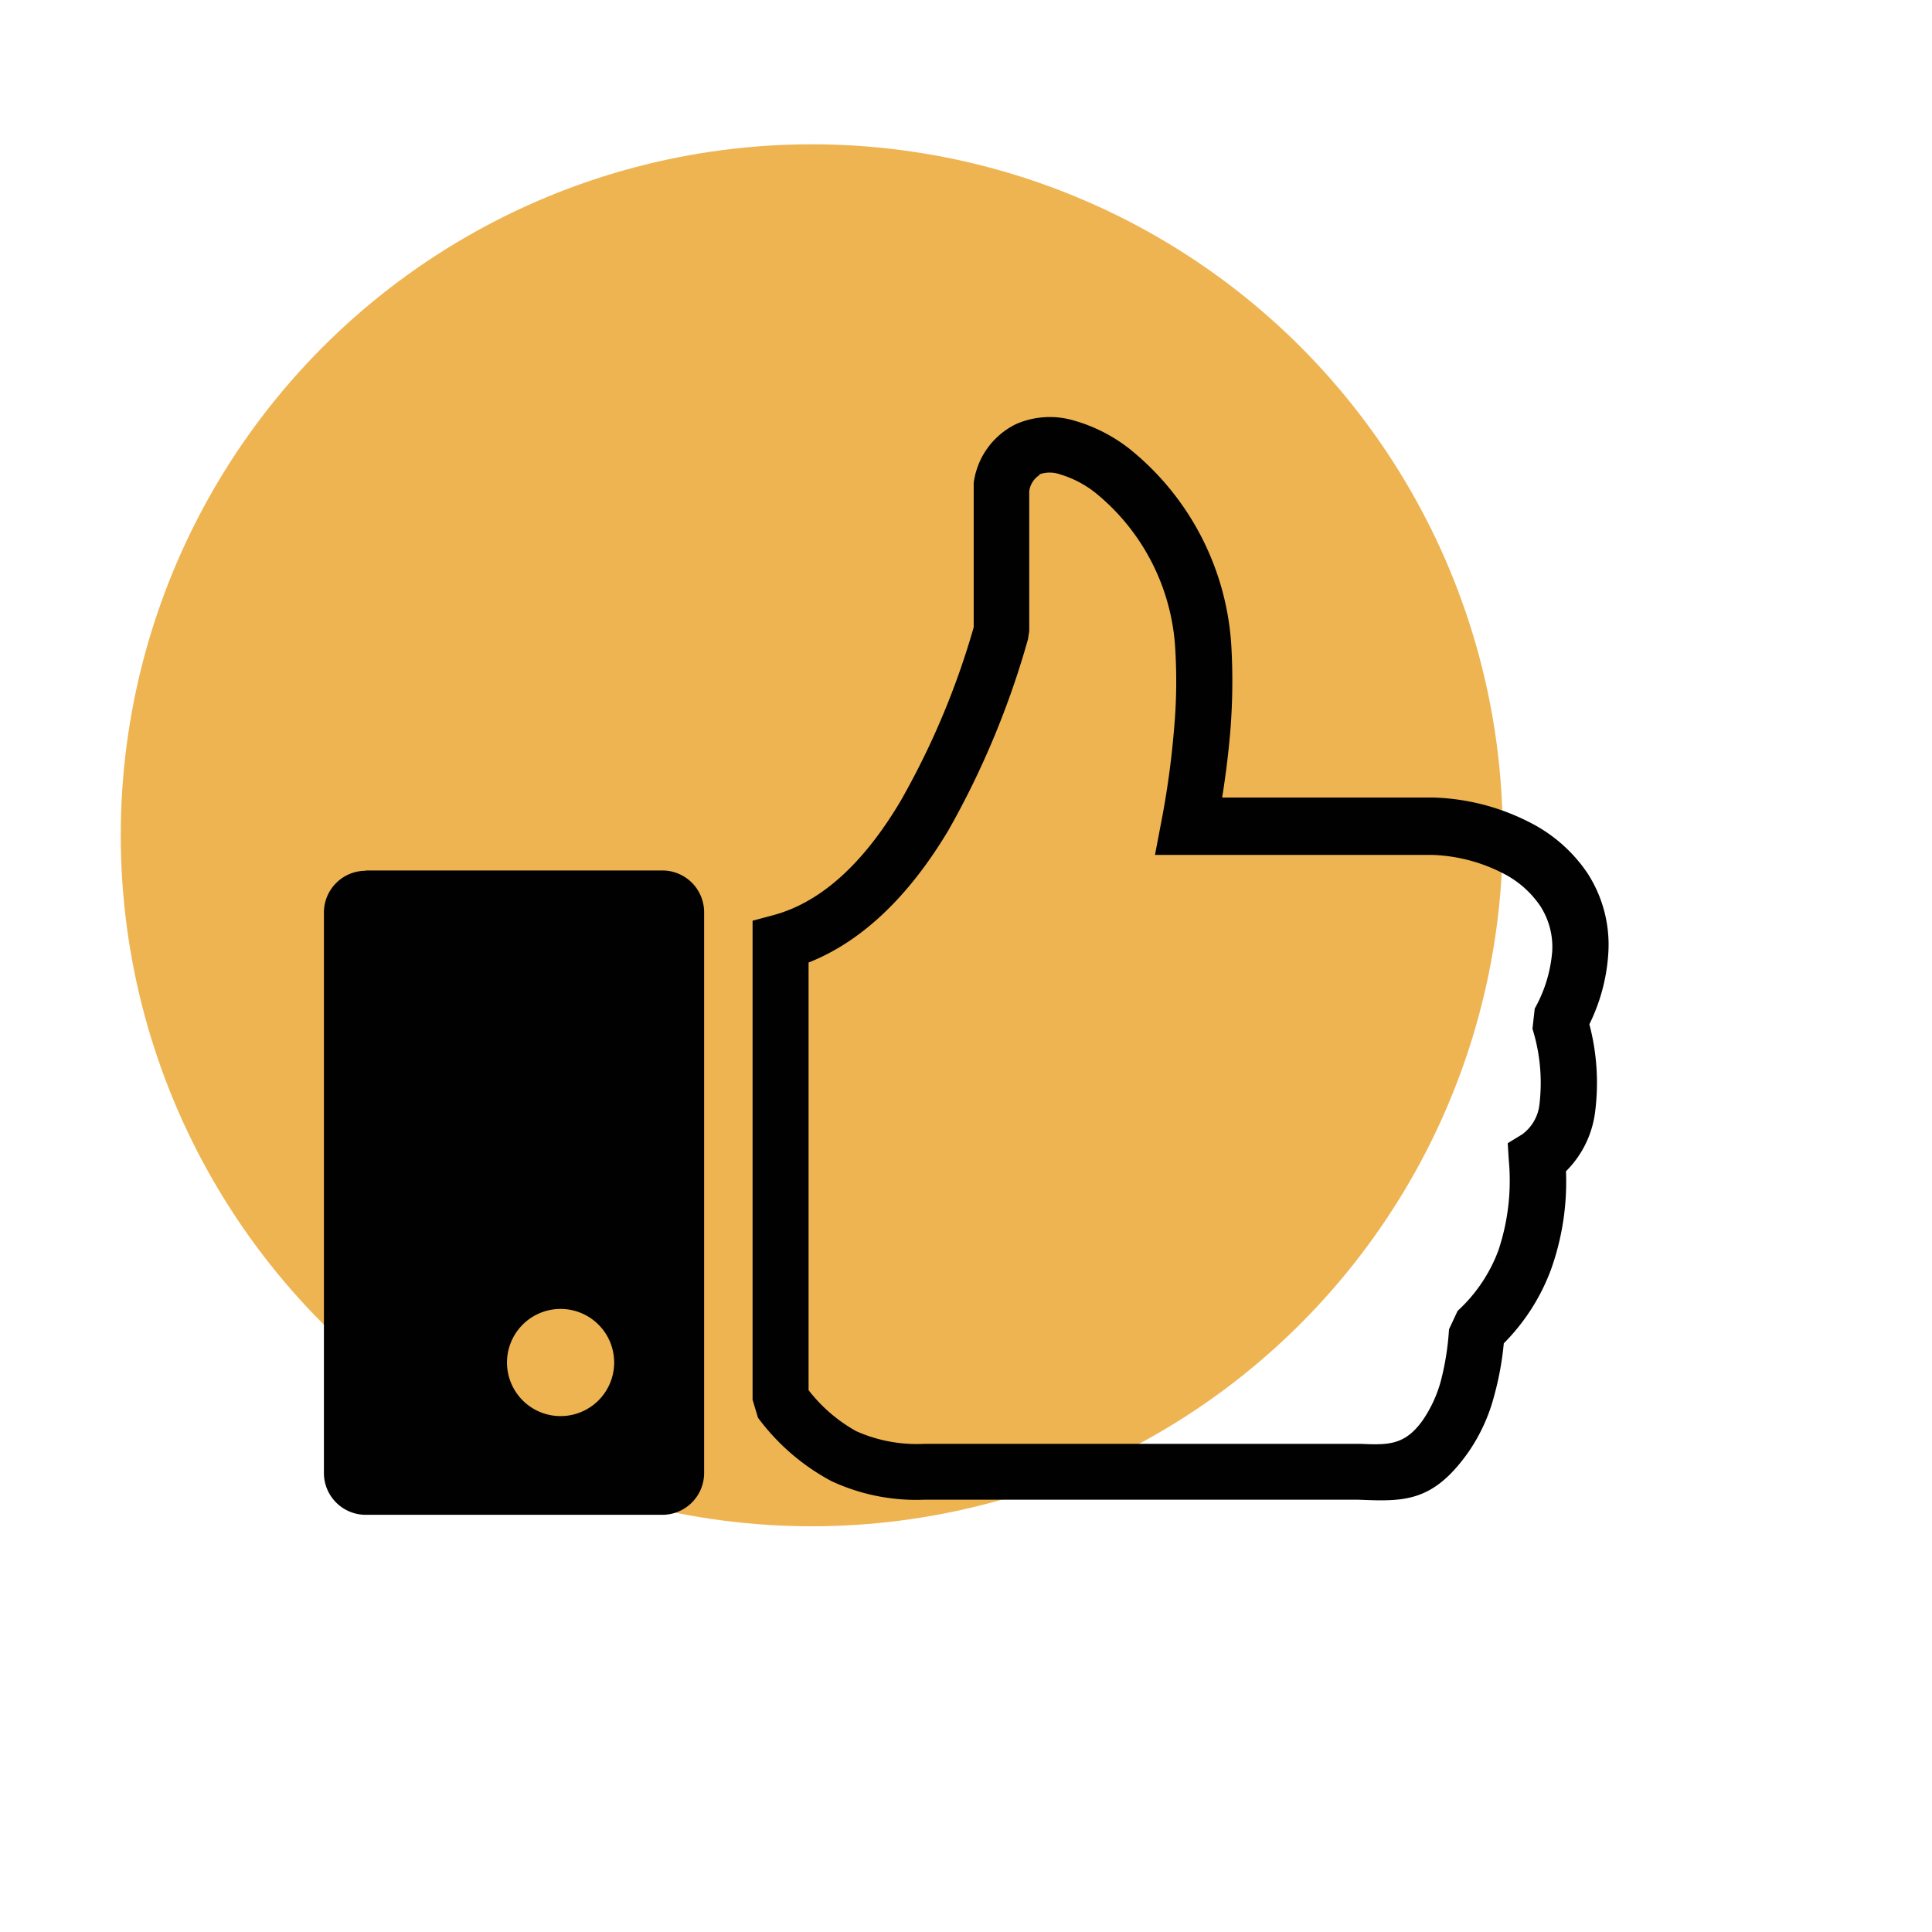
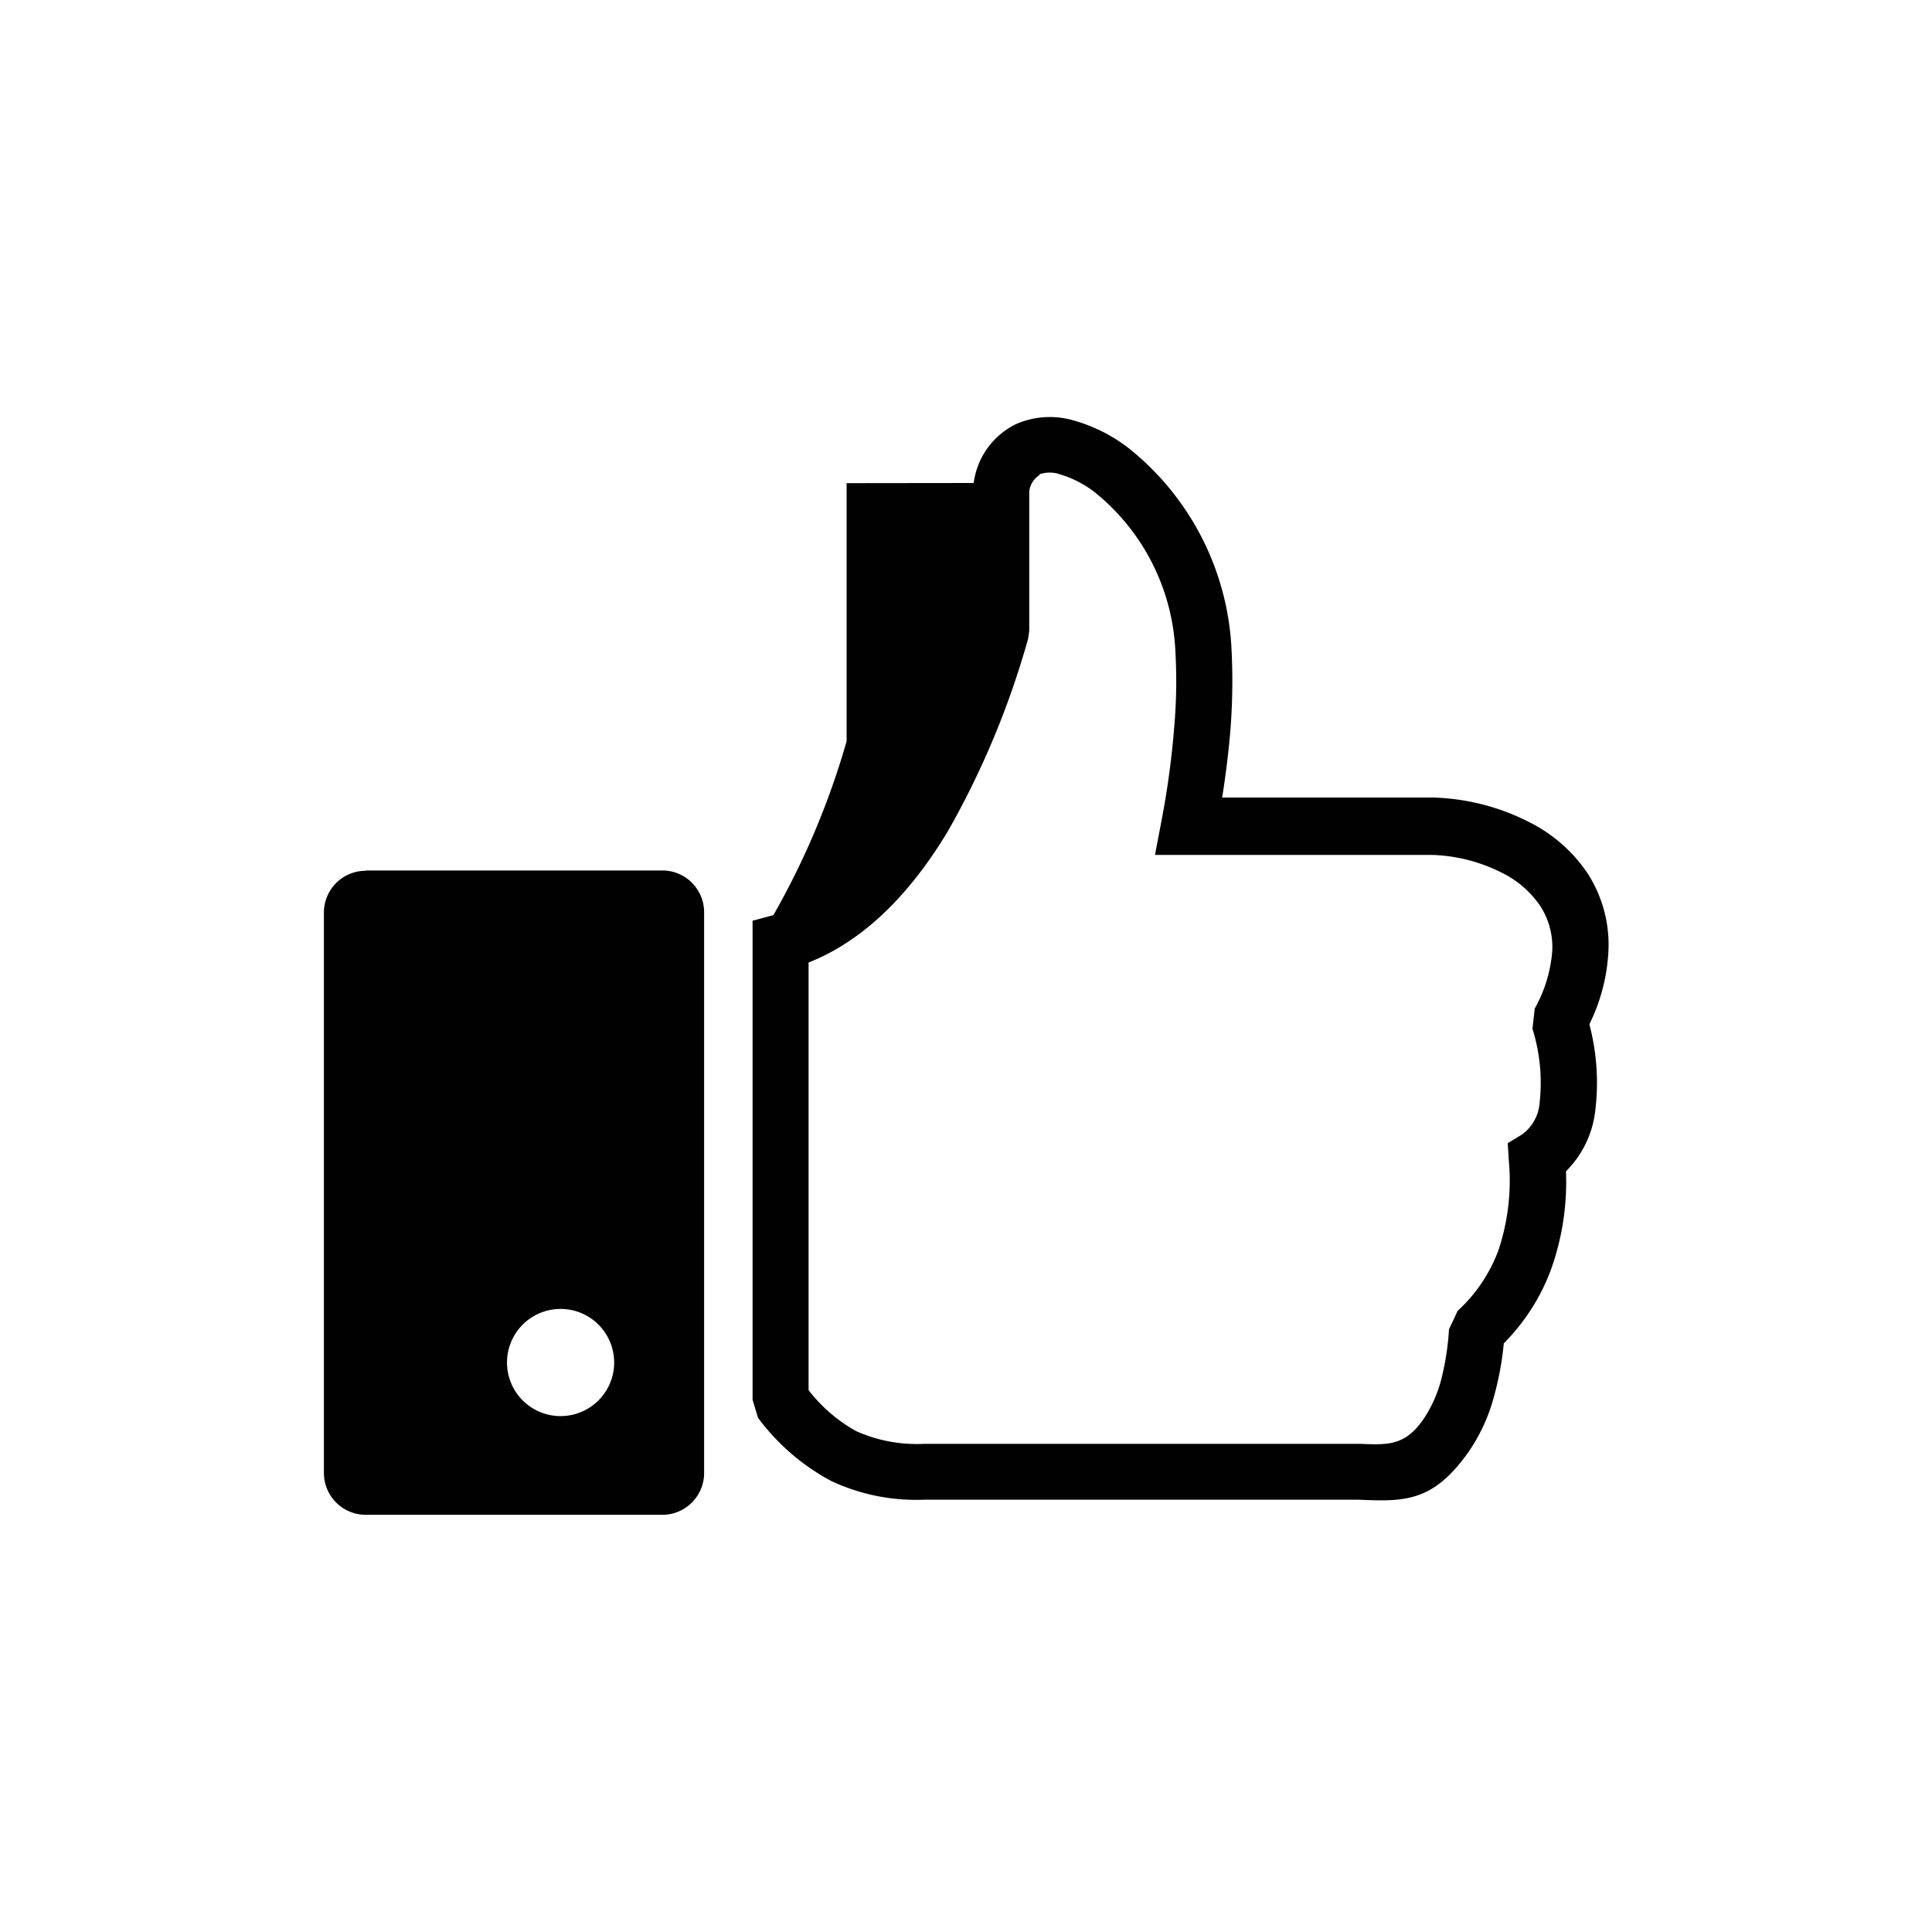
<svg xmlns="http://www.w3.org/2000/svg" id="Layer_1" data-name="Layer 1" viewBox="0 0 128 128">
  <defs>
    <style>.cls-1{fill:#eeb452;}.cls-2{fill:#010101;fill-rule:evenodd;}</style>
  </defs>
-   <circle id="Ellipse_17" data-name="Ellipse 17" class="cls-1" cx="53.78" cy="55.34" r="45.78" />
-   <path class="cls-2" d="M24.23,57.67H43.88a2.77,2.77,0,0,1,2.77,2.77V97.59a2.77,2.77,0,0,1-2.77,2.77H24.23a2.77,2.77,0,0,1-2.77-2.77V60.46a2.77,2.77,0,0,1,2.77-2.77ZM64.51,32a5.07,5.07,0,0,1,2.82-3.91,5.61,5.61,0,0,1,3.85-.22,10.66,10.66,0,0,1,3.67,1.88,18.15,18.15,0,0,1,6.73,13.05,41.29,41.29,0,0,1-.08,5.78c-.12,1.36-.29,2.78-.53,4.26H95a14.9,14.9,0,0,1,6.3,1.62,10.1,10.1,0,0,1,3.88,3.4,8.71,8.71,0,0,1,1.38,5.2,12.34,12.34,0,0,1-1.26,4.8,15.19,15.19,0,0,1,.38,5.81,6.71,6.71,0,0,1-1.93,3.93,17.25,17.25,0,0,1-1,6.53A13.67,13.67,0,0,1,99.63,89,20.26,20.26,0,0,1,99,92.45a11.81,11.81,0,0,1-1.71,3.75h0C94.92,99.56,93,99.48,90,99.36H61.21a13.26,13.26,0,0,1-6.14-1.24,14.59,14.59,0,0,1-4.85-4.19l-.36-1.19V61l1.38-.37c3.52-.95,6.28-3.95,8.42-7.55a52.3,52.3,0,0,0,4.85-11.52V32.37l0-.36Zm4.38-.54a1.5,1.5,0,0,0-.7,1.09v9.25l-.08.54A56.8,56.8,0,0,1,62.84,55c-2.32,3.89-5.37,7.23-9.27,8.77V92.1a10.32,10.32,0,0,0,3.16,2.72,9.86,9.86,0,0,0,4.48.84H88.45c.48,0,1.11,0,1.71,0,1.78.07,2.91.12,4.11-1.58h0a8.58,8.58,0,0,0,1.19-2.59A17.79,17.79,0,0,0,96,88.07l.57-1.22a10.33,10.33,0,0,0,2.7-4,14.58,14.58,0,0,0,.69-6l-.07-1.11.95-.58A2.84,2.84,0,0,0,102,73.1a12,12,0,0,0-.47-4.94l.15-1.34A9.2,9.2,0,0,0,102.84,63a5,5,0,0,0-.81-3,6.58,6.58,0,0,0-2.49-2.16,11,11,0,0,0-4.67-1.2H76.52l.42-2.2a56.78,56.78,0,0,0,.84-6.09,35.11,35.11,0,0,0,.09-5.23A14.36,14.36,0,0,0,72.6,32.67a7,7,0,0,0-2.36-1.24,2.07,2.07,0,0,0-1.39,0ZM37.14,86.72a3.55,3.55,0,1,1-3.55,3.55h0A3.55,3.55,0,0,1,37.14,86.72Z" />
+   <path class="cls-2" d="M24.23,57.67H43.88a2.77,2.77,0,0,1,2.77,2.77V97.59a2.77,2.77,0,0,1-2.77,2.77H24.23a2.77,2.77,0,0,1-2.77-2.77V60.46a2.77,2.77,0,0,1,2.77-2.77ZM64.51,32a5.07,5.07,0,0,1,2.82-3.91,5.61,5.61,0,0,1,3.85-.22,10.66,10.66,0,0,1,3.67,1.88,18.15,18.15,0,0,1,6.73,13.05,41.29,41.29,0,0,1-.08,5.78c-.12,1.36-.29,2.78-.53,4.26H95a14.9,14.9,0,0,1,6.3,1.62,10.1,10.1,0,0,1,3.88,3.4,8.71,8.71,0,0,1,1.38,5.2,12.34,12.34,0,0,1-1.26,4.8,15.19,15.19,0,0,1,.38,5.81,6.71,6.71,0,0,1-1.93,3.93,17.25,17.25,0,0,1-1,6.53A13.67,13.67,0,0,1,99.63,89,20.26,20.26,0,0,1,99,92.45a11.81,11.81,0,0,1-1.71,3.75h0C94.92,99.56,93,99.48,90,99.36H61.21a13.26,13.26,0,0,1-6.14-1.24,14.59,14.59,0,0,1-4.85-4.19l-.36-1.19V61l1.38-.37a52.3,52.3,0,0,0,4.85-11.52V32.37l0-.36Zm4.38-.54a1.5,1.5,0,0,0-.7,1.09v9.25l-.08.54A56.8,56.8,0,0,1,62.84,55c-2.32,3.89-5.37,7.23-9.27,8.77V92.1a10.32,10.32,0,0,0,3.16,2.72,9.86,9.86,0,0,0,4.48.84H88.45c.48,0,1.11,0,1.71,0,1.78.07,2.91.12,4.11-1.58h0a8.58,8.58,0,0,0,1.19-2.59A17.79,17.79,0,0,0,96,88.07l.57-1.22a10.33,10.33,0,0,0,2.7-4,14.58,14.58,0,0,0,.69-6l-.07-1.11.95-.58A2.84,2.84,0,0,0,102,73.1a12,12,0,0,0-.47-4.94l.15-1.34A9.2,9.2,0,0,0,102.84,63a5,5,0,0,0-.81-3,6.58,6.58,0,0,0-2.49-2.16,11,11,0,0,0-4.67-1.2H76.52l.42-2.2a56.78,56.78,0,0,0,.84-6.09,35.11,35.11,0,0,0,.09-5.23A14.36,14.36,0,0,0,72.6,32.67a7,7,0,0,0-2.36-1.24,2.07,2.07,0,0,0-1.39,0ZM37.14,86.72a3.55,3.55,0,1,1-3.55,3.55h0A3.55,3.55,0,0,1,37.14,86.72Z" />
</svg>